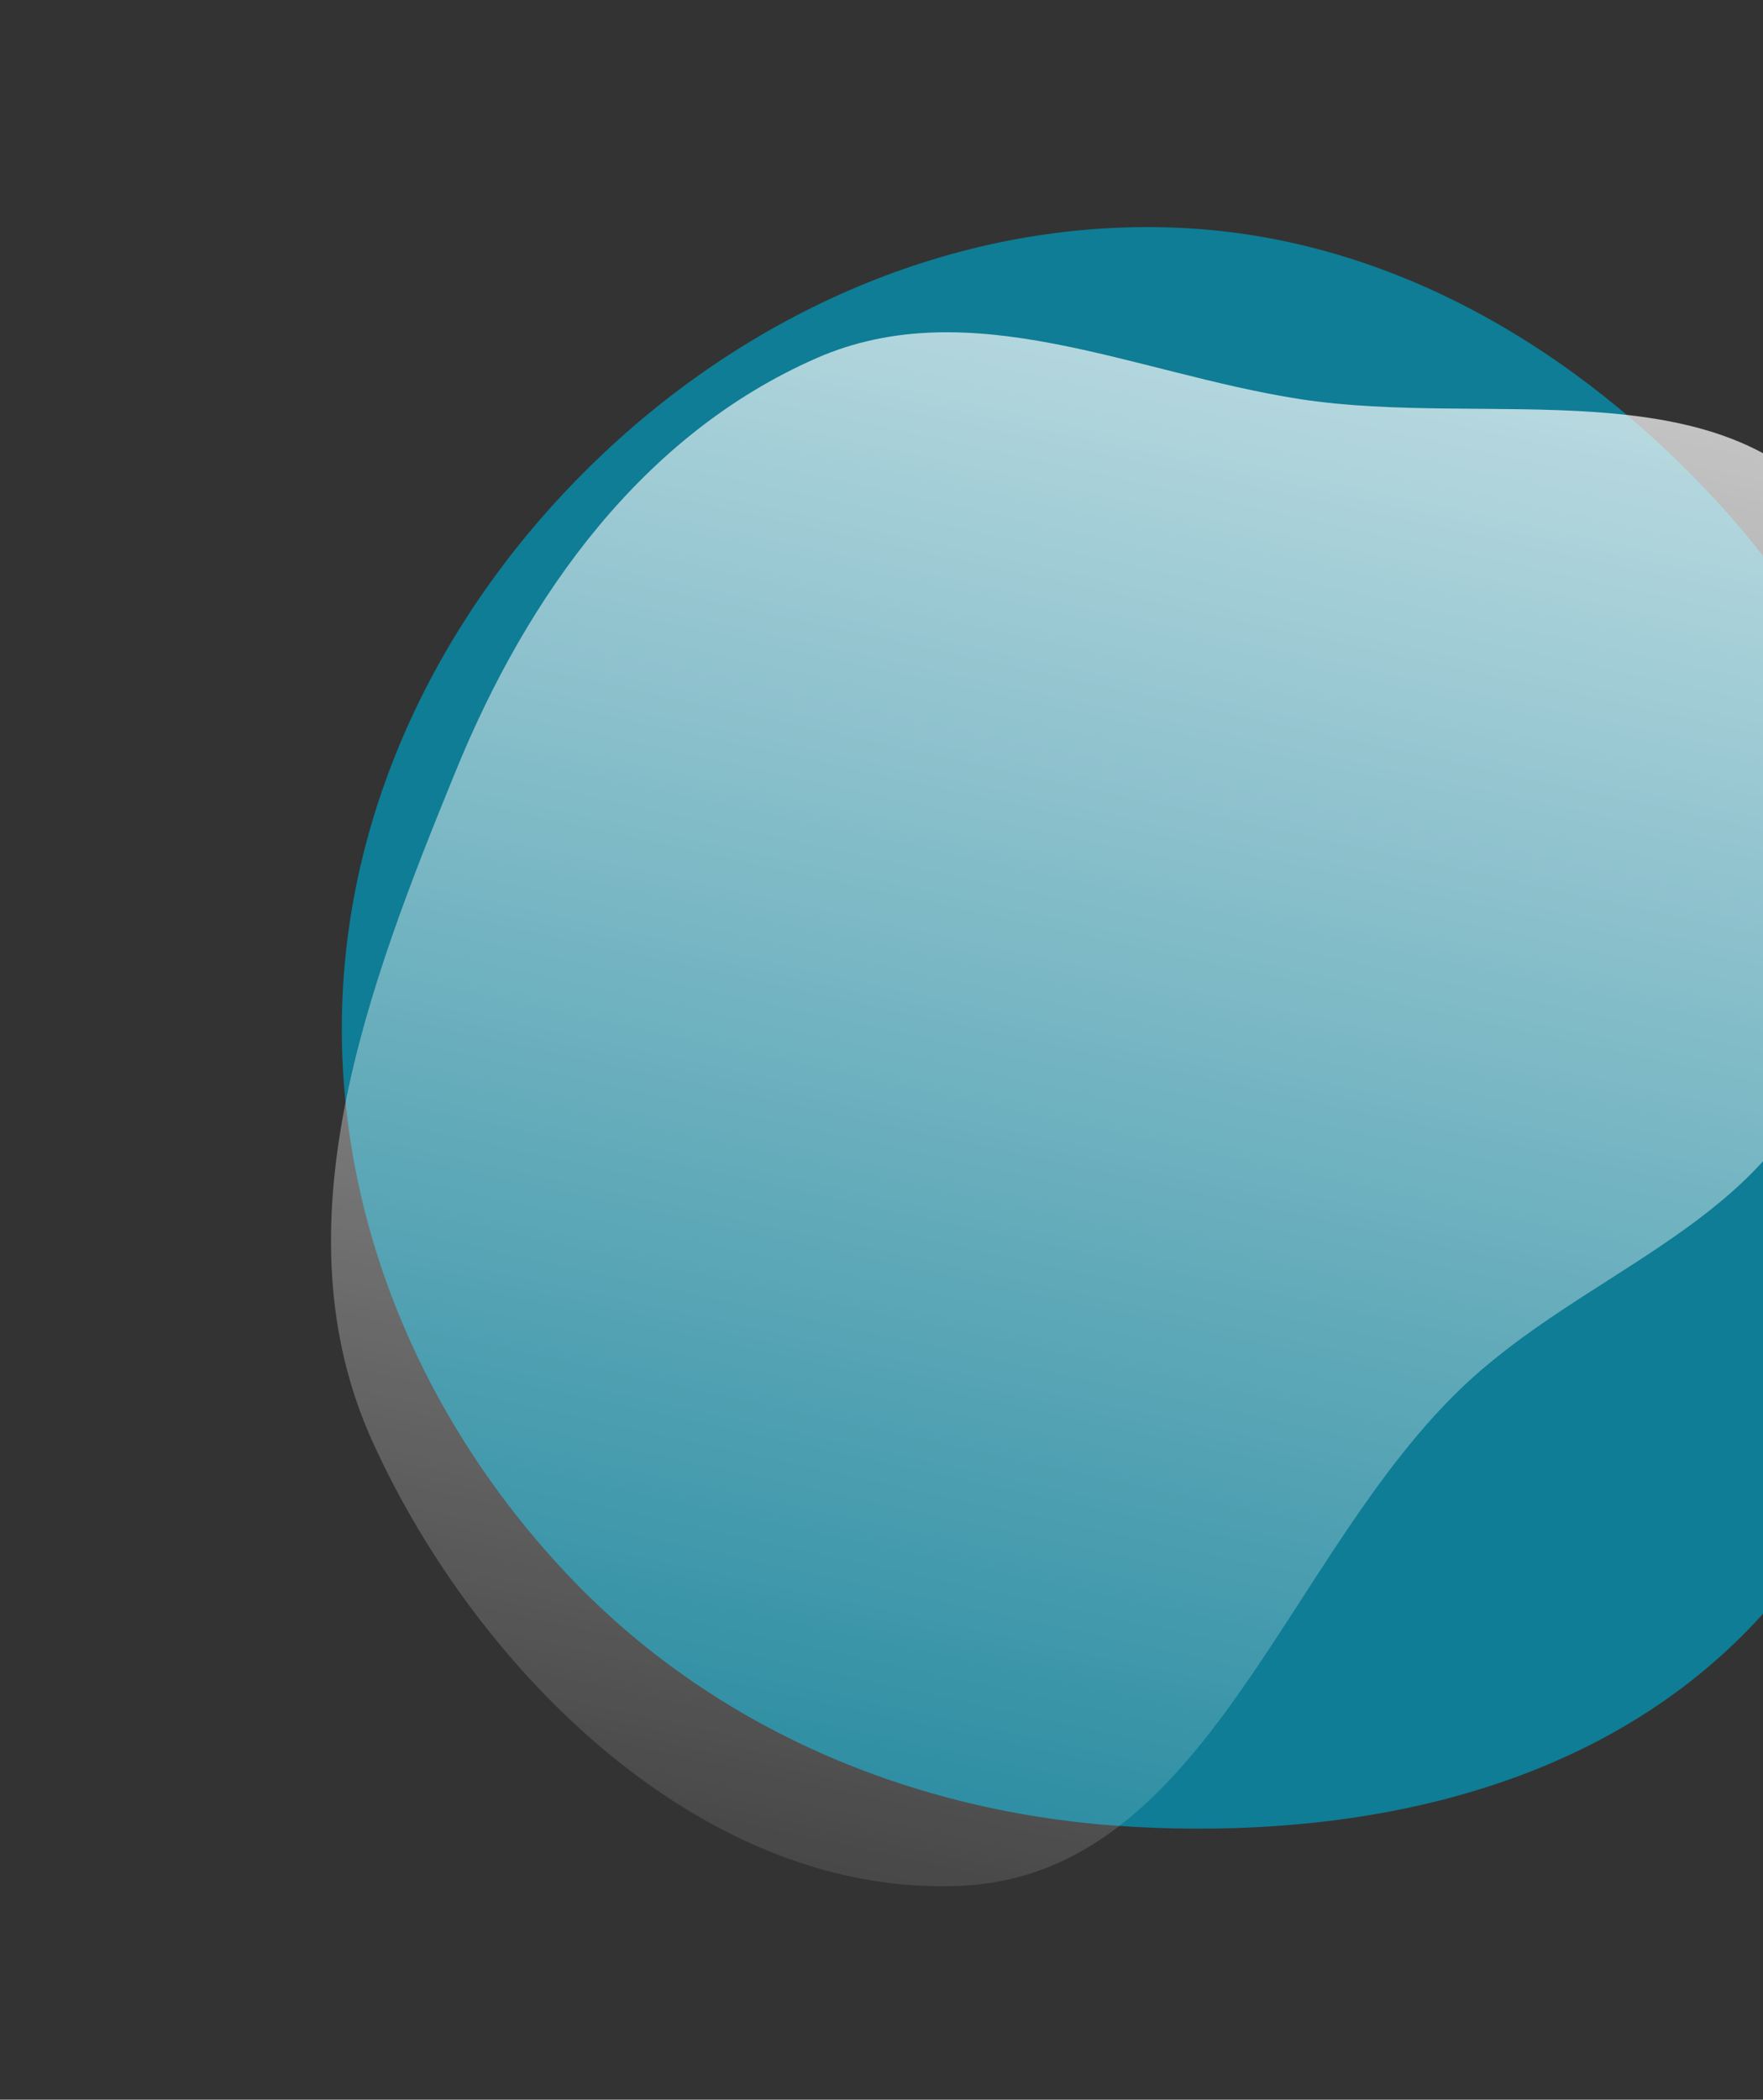
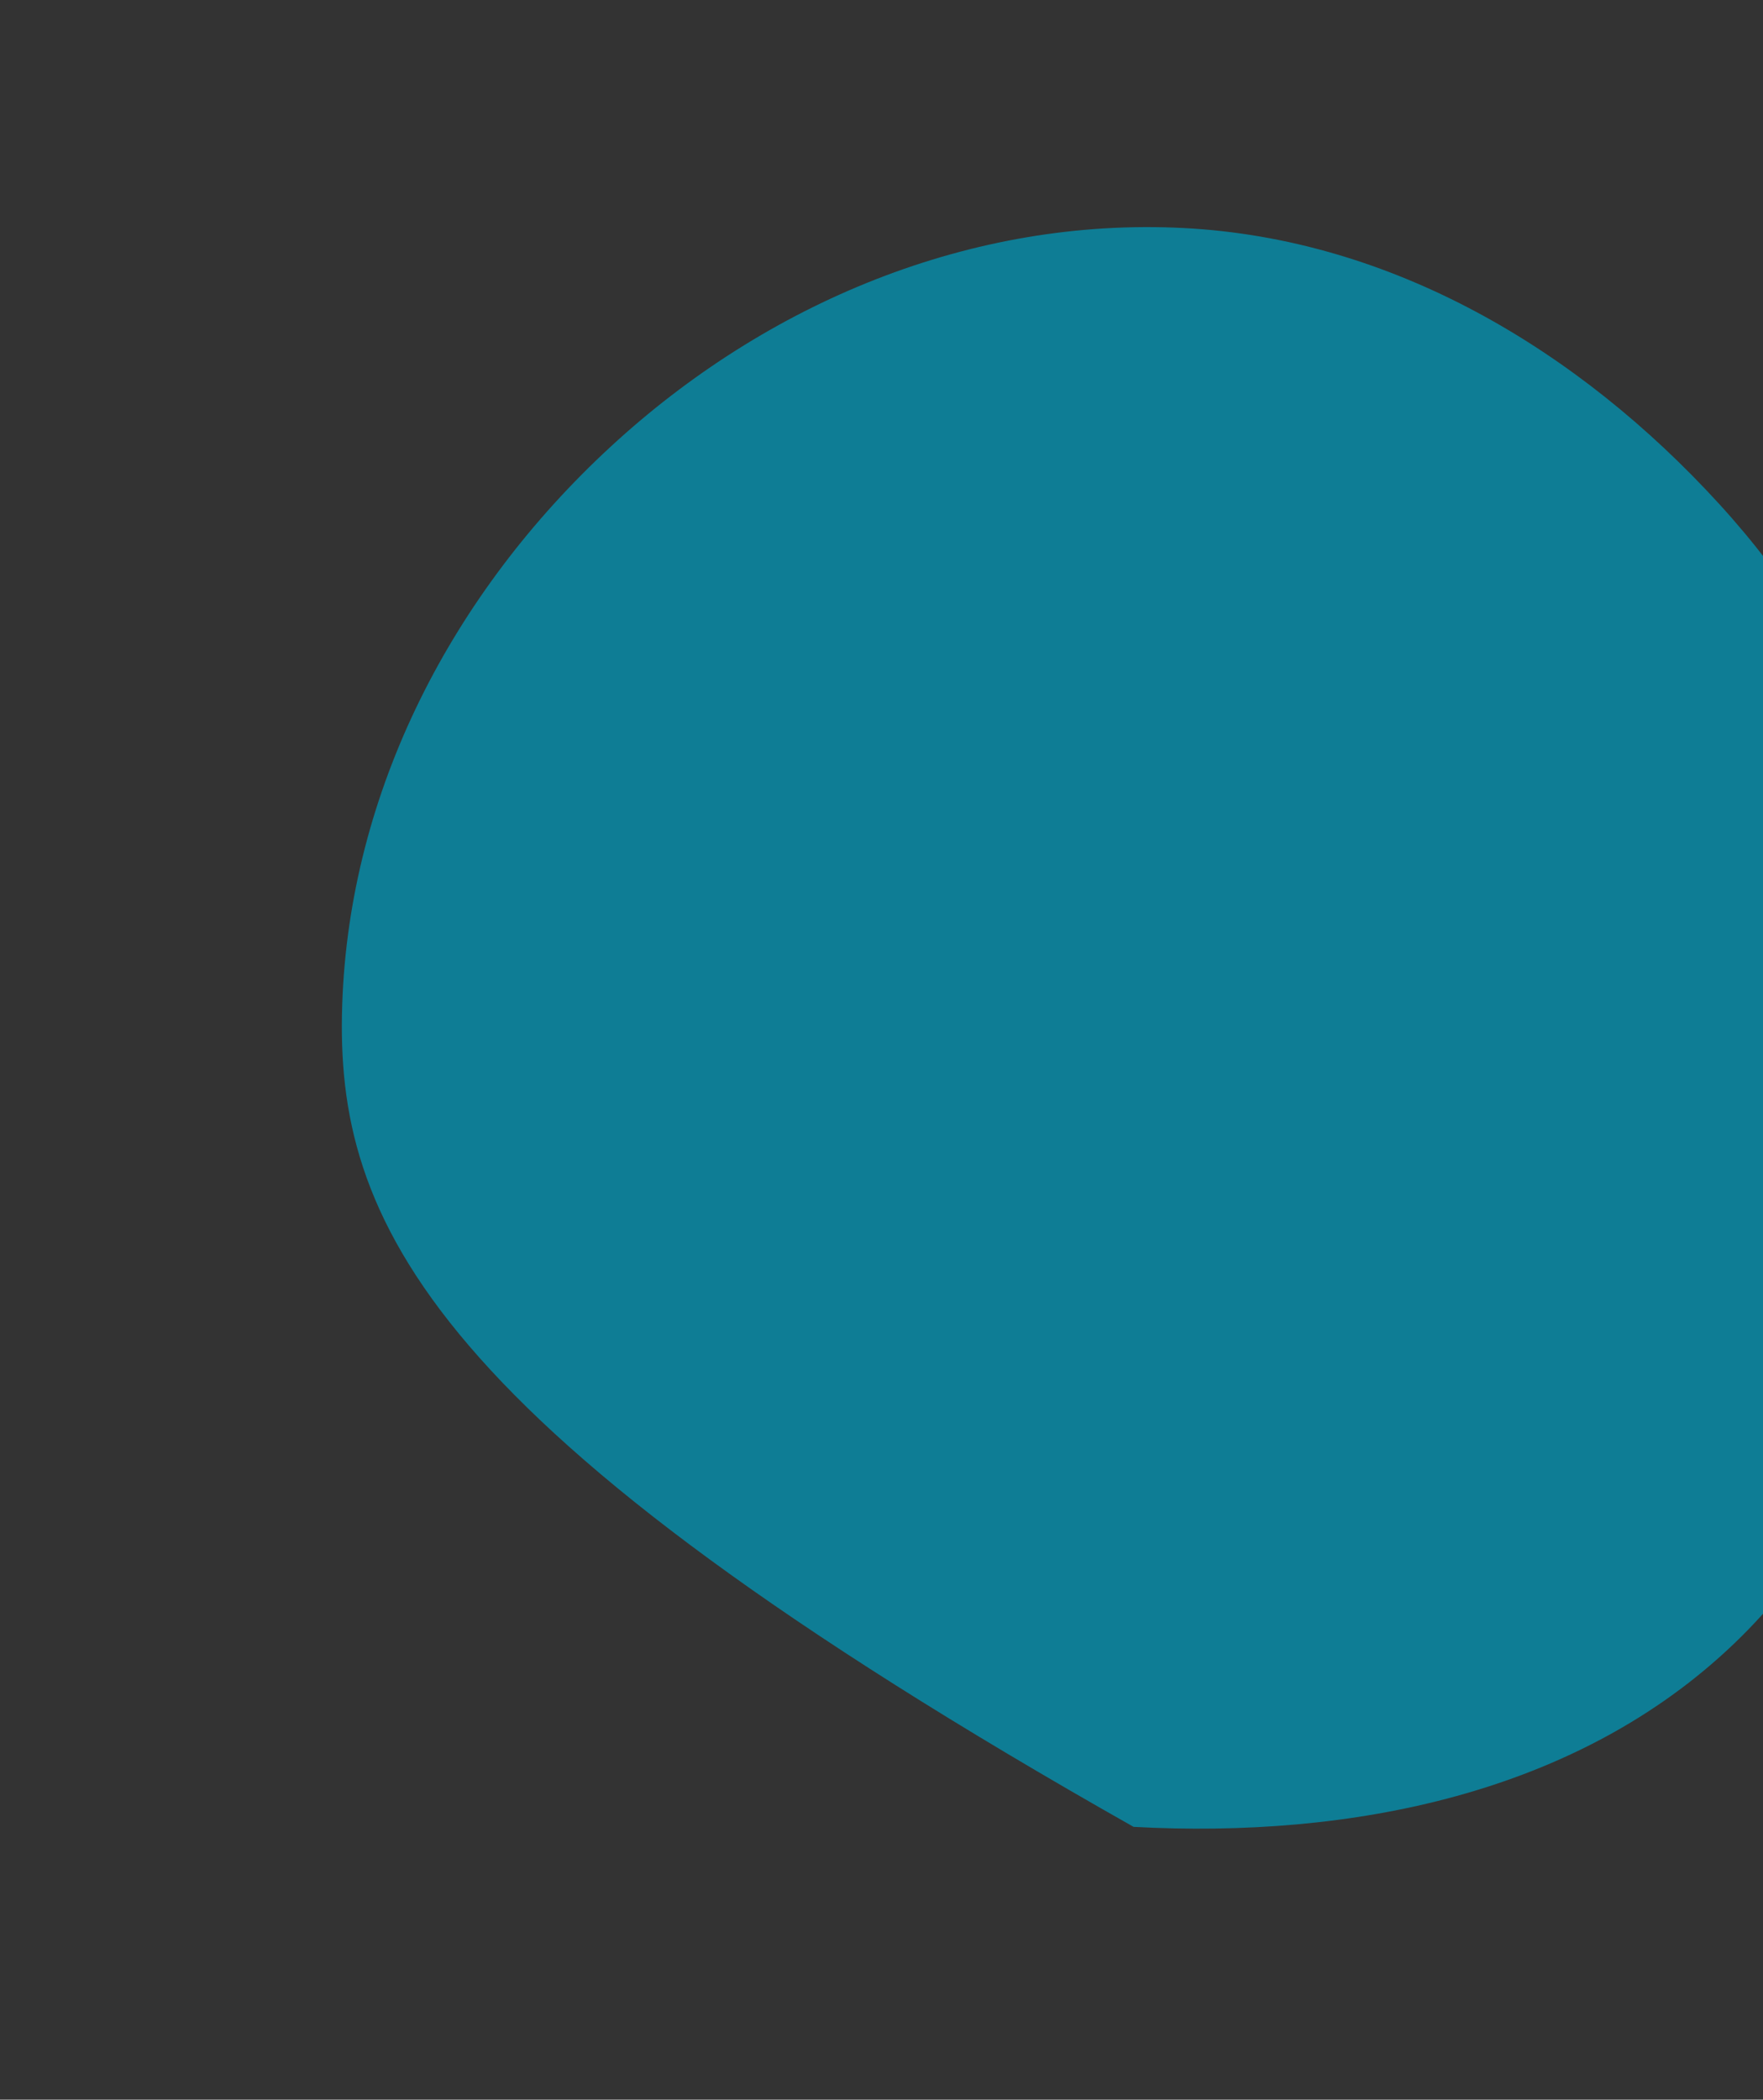
<svg xmlns="http://www.w3.org/2000/svg" width="362" height="431" viewBox="0 0 362 431" fill="none">
  <rect x="0" y="0" width="362" height="431" fill="#333333" stroke="none" />
-   <path fill-rule="evenodd" clip-rule="evenodd" d="M398.195 216.547C398.783 260.881 388.104 306.701 356.084 337.37C323.817 368.276 277.374 377.426 232.759 375.003C189.261 372.64 147.888 355.801 117.671 324.422C87.07 292.643 68.809 250.354 70.267 206.26C71.722 162.237 92.995 121.581 125.366 91.709C157.443 62.107 199.463 44.565 243.054 46.809C285.845 49.012 324.074 71.799 352.981 103.426C381.461 134.586 397.635 174.337 398.195 216.547Z" fill="#0E7D95" />
-   <path fill-rule="evenodd" clip-rule="evenodd" d="M377.393 106.154C401.607 137.882 388.964 184.601 373.172 221.256C359.975 251.886 324.818 261.545 300.576 284.451C263.97 319.04 247.969 384.518 197.672 387.084C145.18 389.763 98.184 343.753 76.471 295.887C56.569 252.012 75.452 202.508 93.722 157.929C108.461 121.968 132.013 89.169 167.597 73.543C199.193 59.668 232.73 76.611 266.828 81.911C305.586 87.936 353.597 74.974 377.393 106.154Z" fill="url(#paint0_linear_0_111)" />
+   <path fill-rule="evenodd" clip-rule="evenodd" d="M398.195 216.547C398.783 260.881 388.104 306.701 356.084 337.37C323.817 368.276 277.374 377.426 232.759 375.003C87.07 292.643 68.809 250.354 70.267 206.26C71.722 162.237 92.995 121.581 125.366 91.709C157.443 62.107 199.463 44.565 243.054 46.809C285.845 49.012 324.074 71.799 352.981 103.426C381.461 134.586 397.635 174.337 398.195 216.547Z" fill="#0E7D95" />
  <defs>
    <linearGradient id="paint0_linear_0_111" x1="297.379" y1="-85.569" x2="182.581" y2="442.431" gradientUnits="userSpaceOnUse">
      <stop stop-color="white" />
      <stop offset="1" stop-color="white" stop-opacity="0" />
    </linearGradient>
  </defs>
</svg>